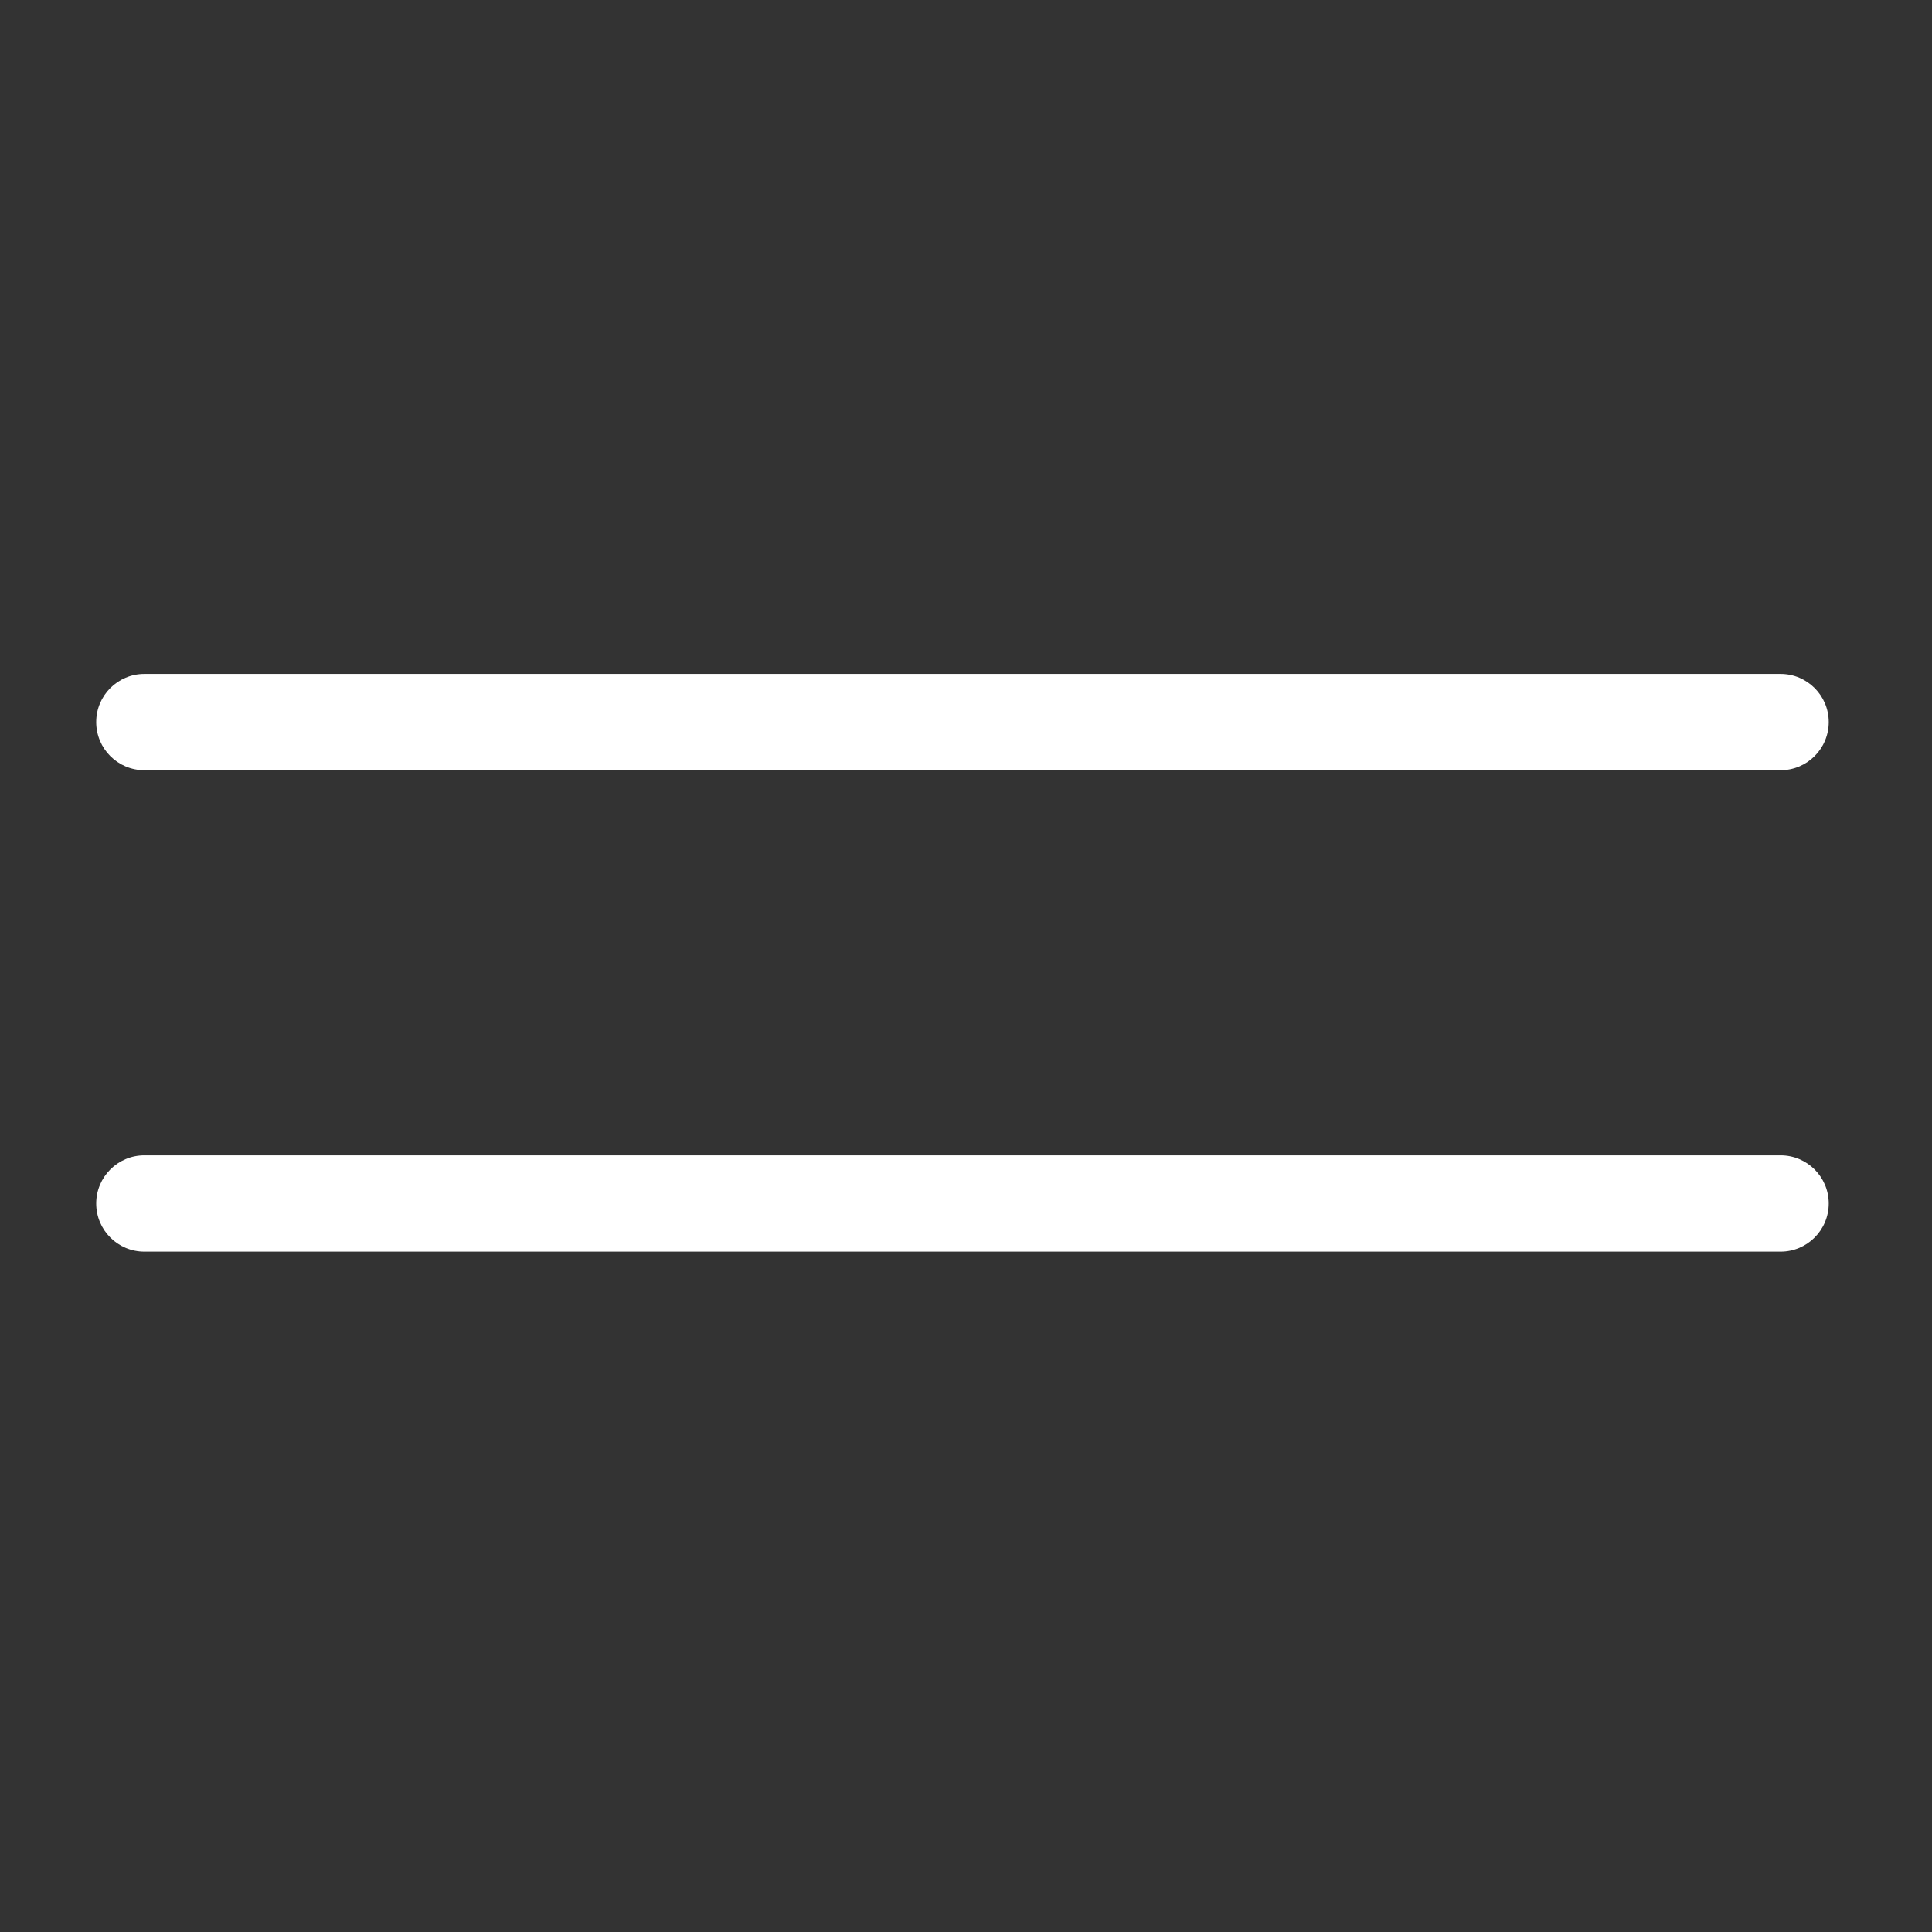
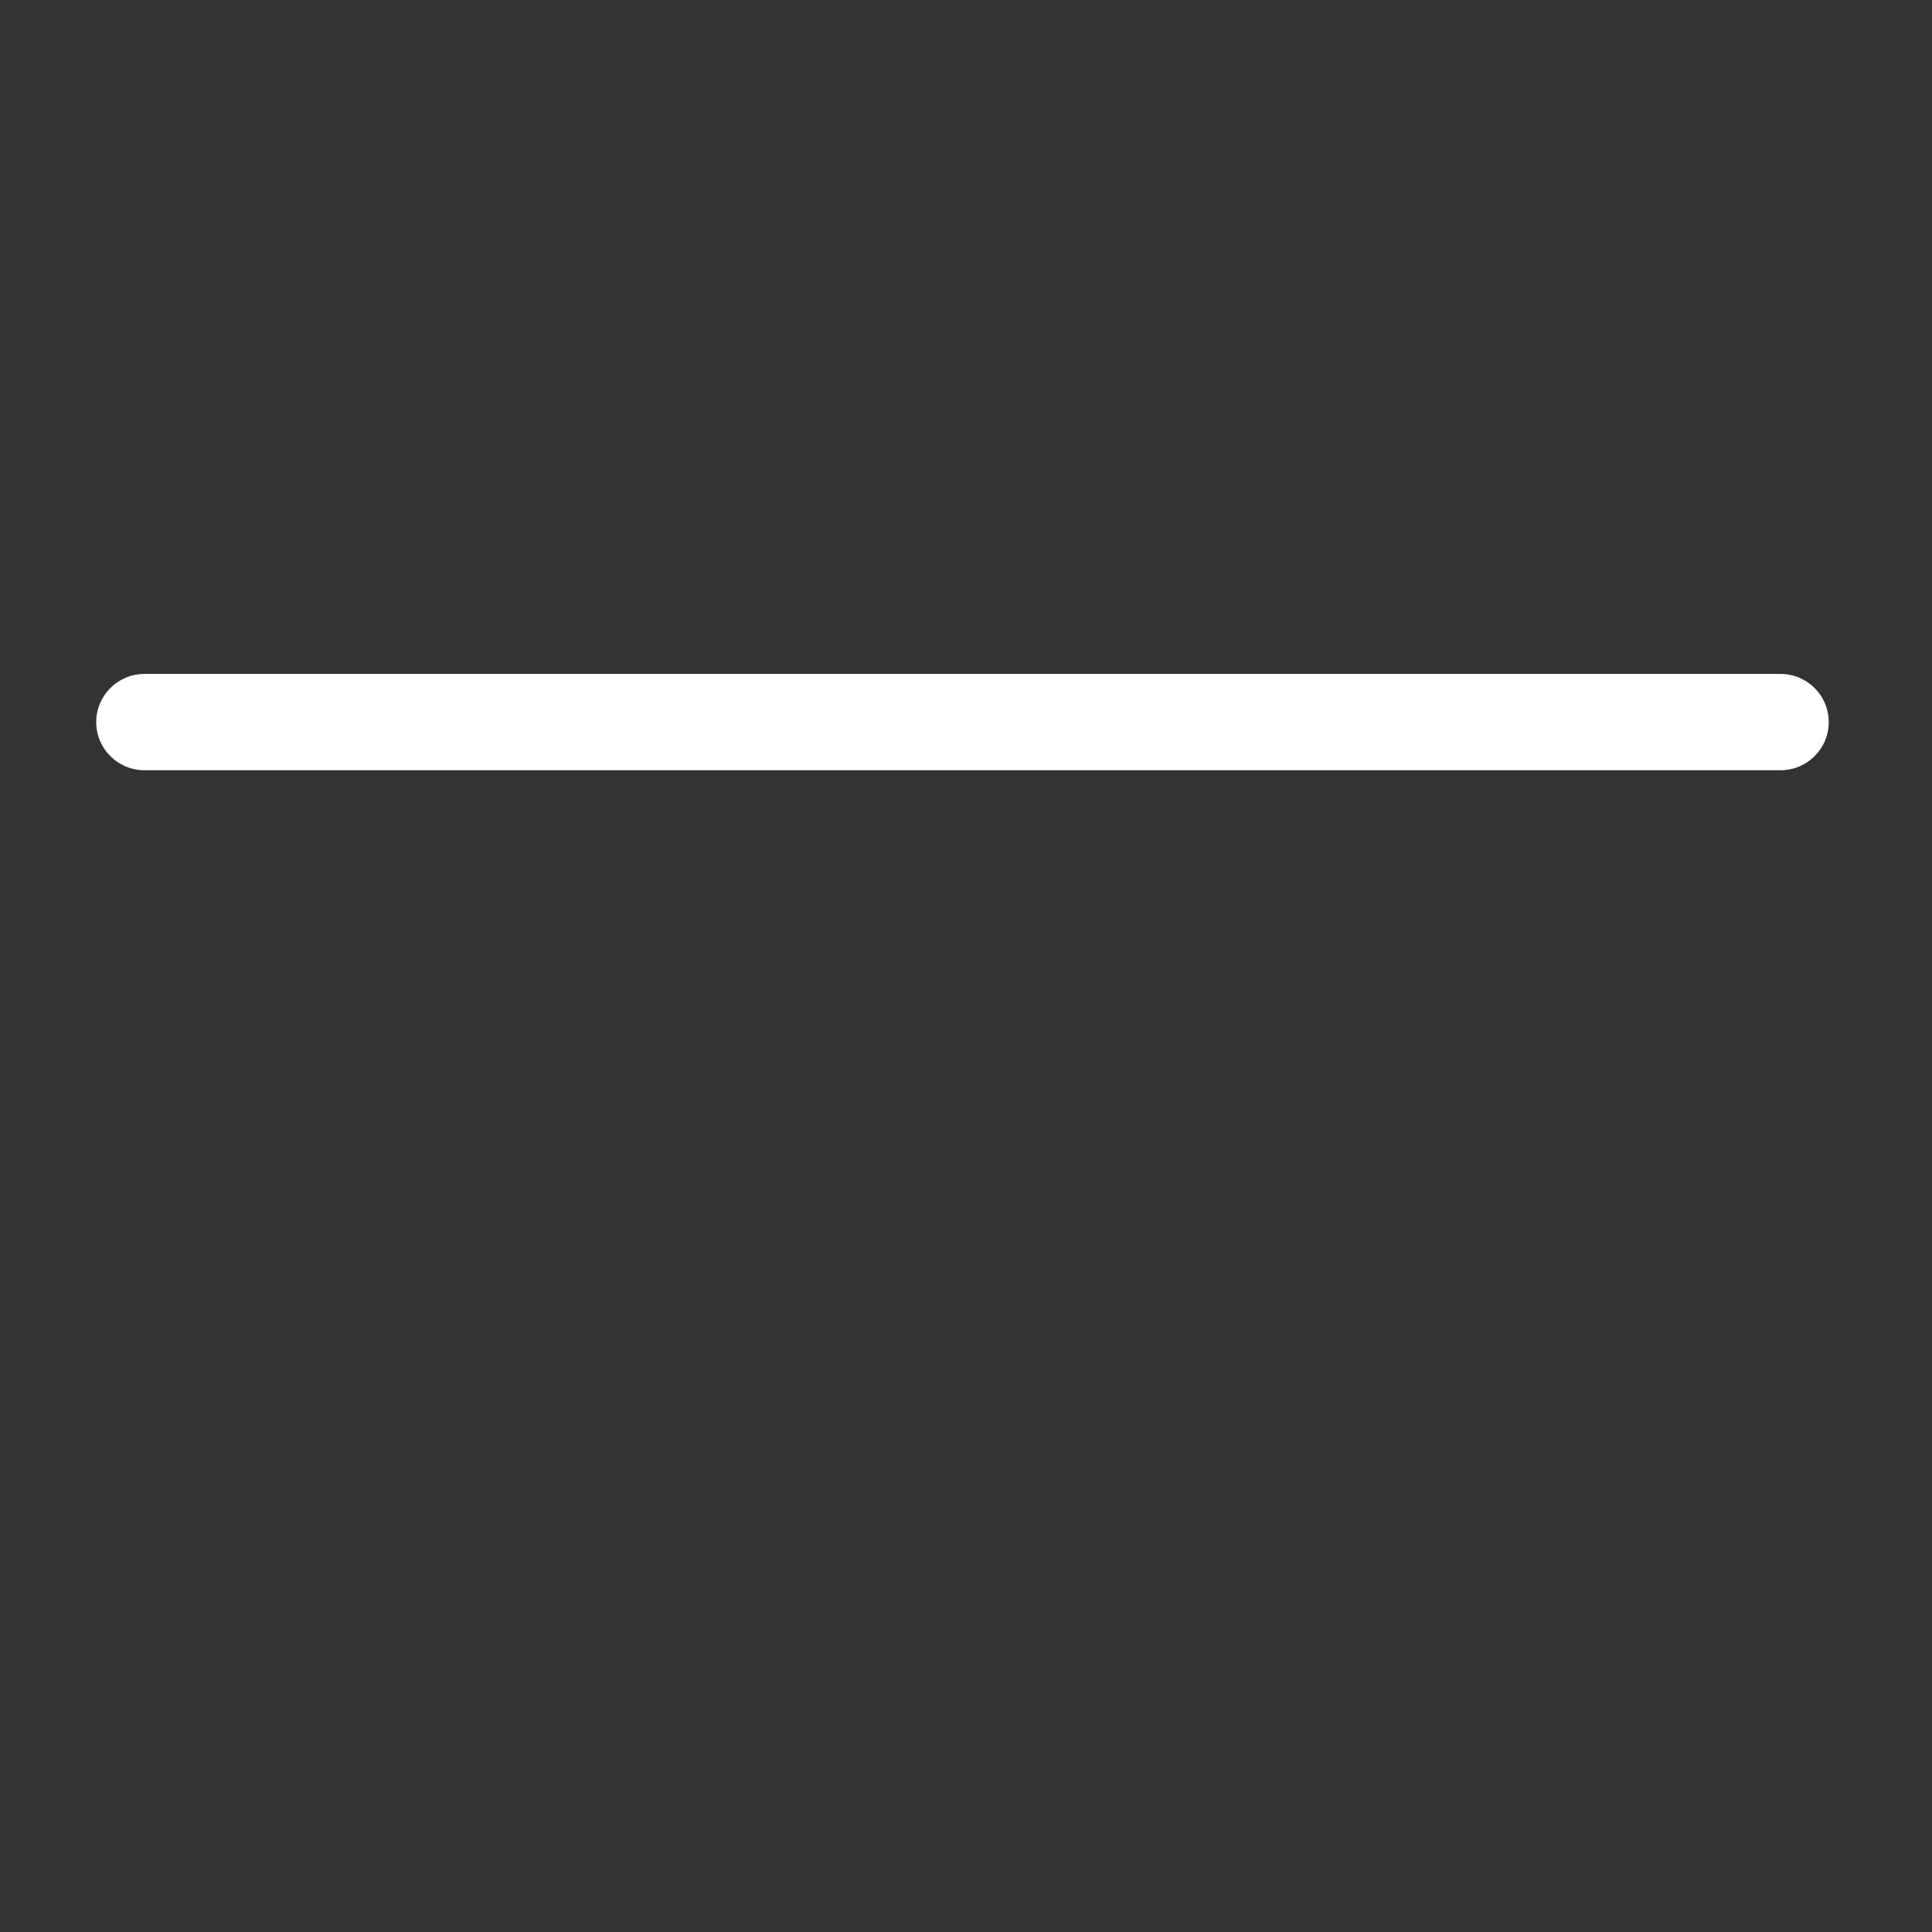
<svg xmlns="http://www.w3.org/2000/svg" width="100%" height="100%" viewBox="0 0 237 237" version="1.1" xml:space="preserve" style="fill-rule:evenodd;clip-rule:evenodd;stroke-linejoin:round;stroke-miterlimit:2;">
  <rect x="0" y="0" width="237" height="237" fill="#333333" stroke="none" />
  <g transform="matrix(1.078,0,0,1.044,-12.363,56.652)">
    <path d="M219.569,30.581C219.569,33.703 217.115,36.237 214.093,36.237L27.894,36.237C24.871,36.237 22.417,33.703 22.417,30.581C22.417,27.46 24.871,24.925 27.894,24.925L214.093,24.925C217.115,24.925 219.569,27.46 219.569,30.581Z" style="fill:white;" />
  </g>
  <g transform="matrix(1.078,0,0,1.044,-12.363,115.708)">
-     <path d="M219.569,30.581C219.569,33.703 217.115,36.237 214.093,36.237L27.894,36.237C24.871,36.237 22.417,33.703 22.417,30.581C22.417,27.46 24.871,24.925 27.894,24.925L214.093,24.925C217.115,24.925 219.569,27.46 219.569,30.581Z" style="fill:white;" />
-   </g>
+     </g>
</svg>